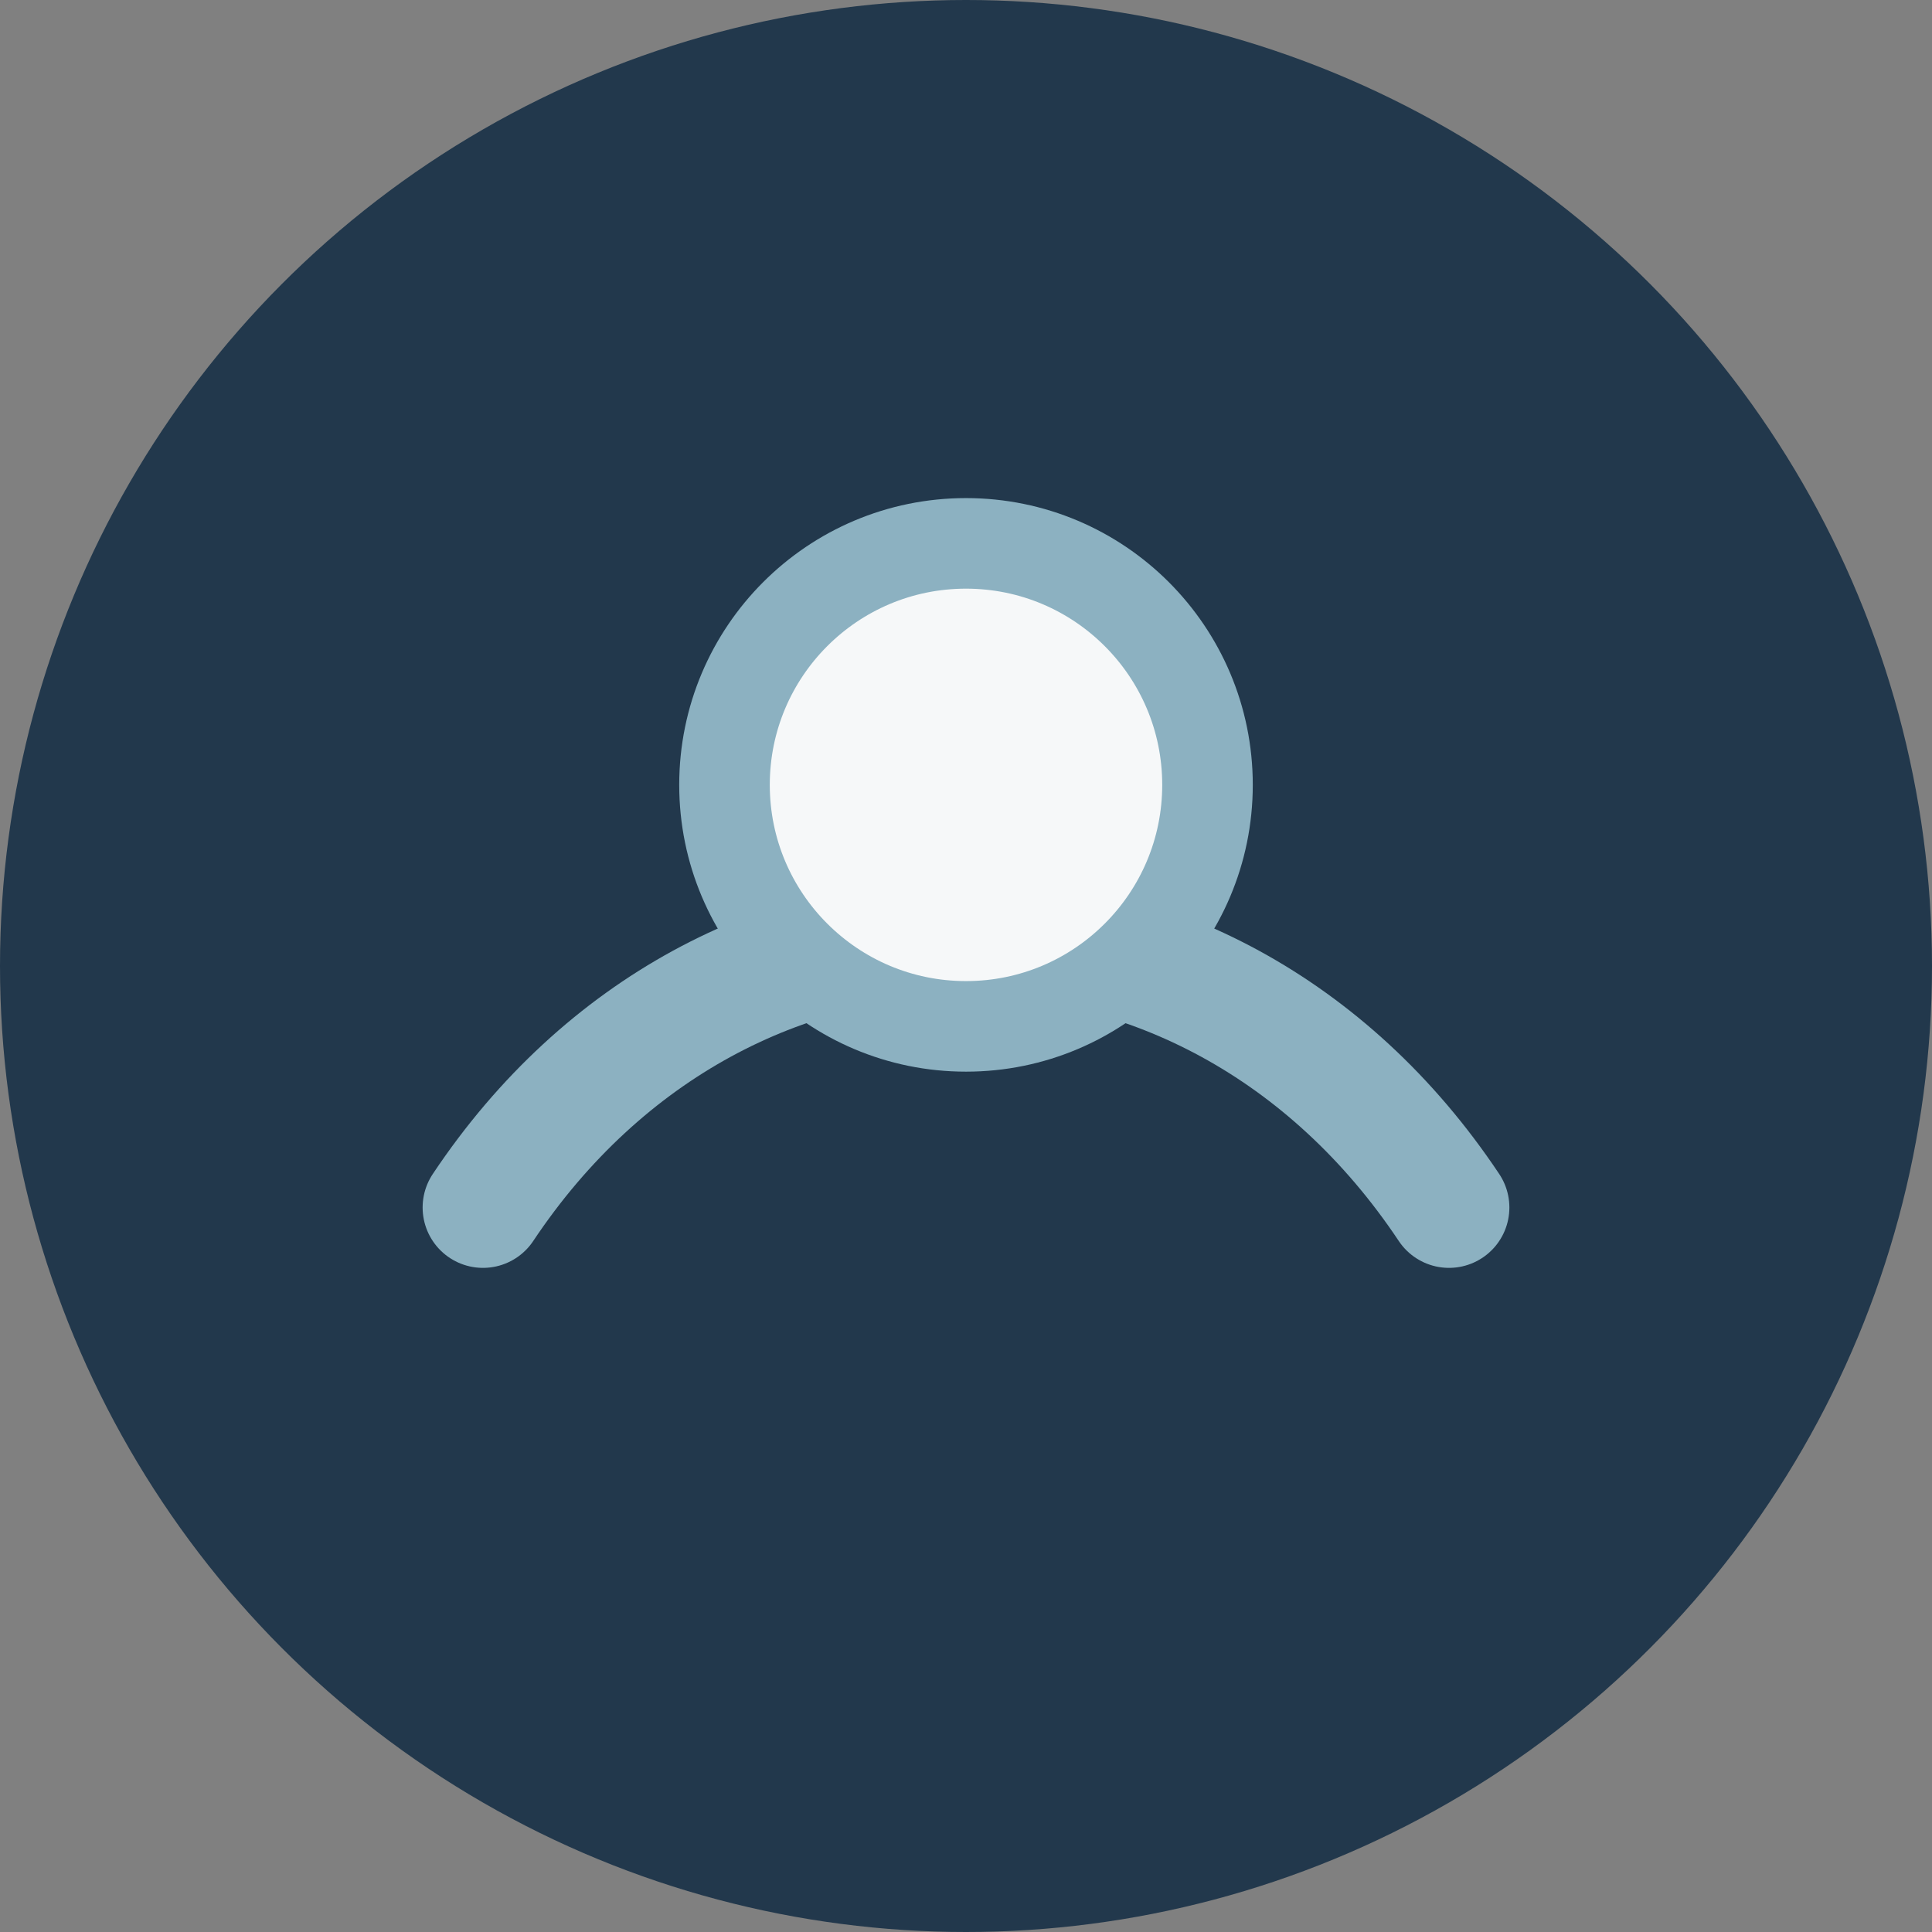
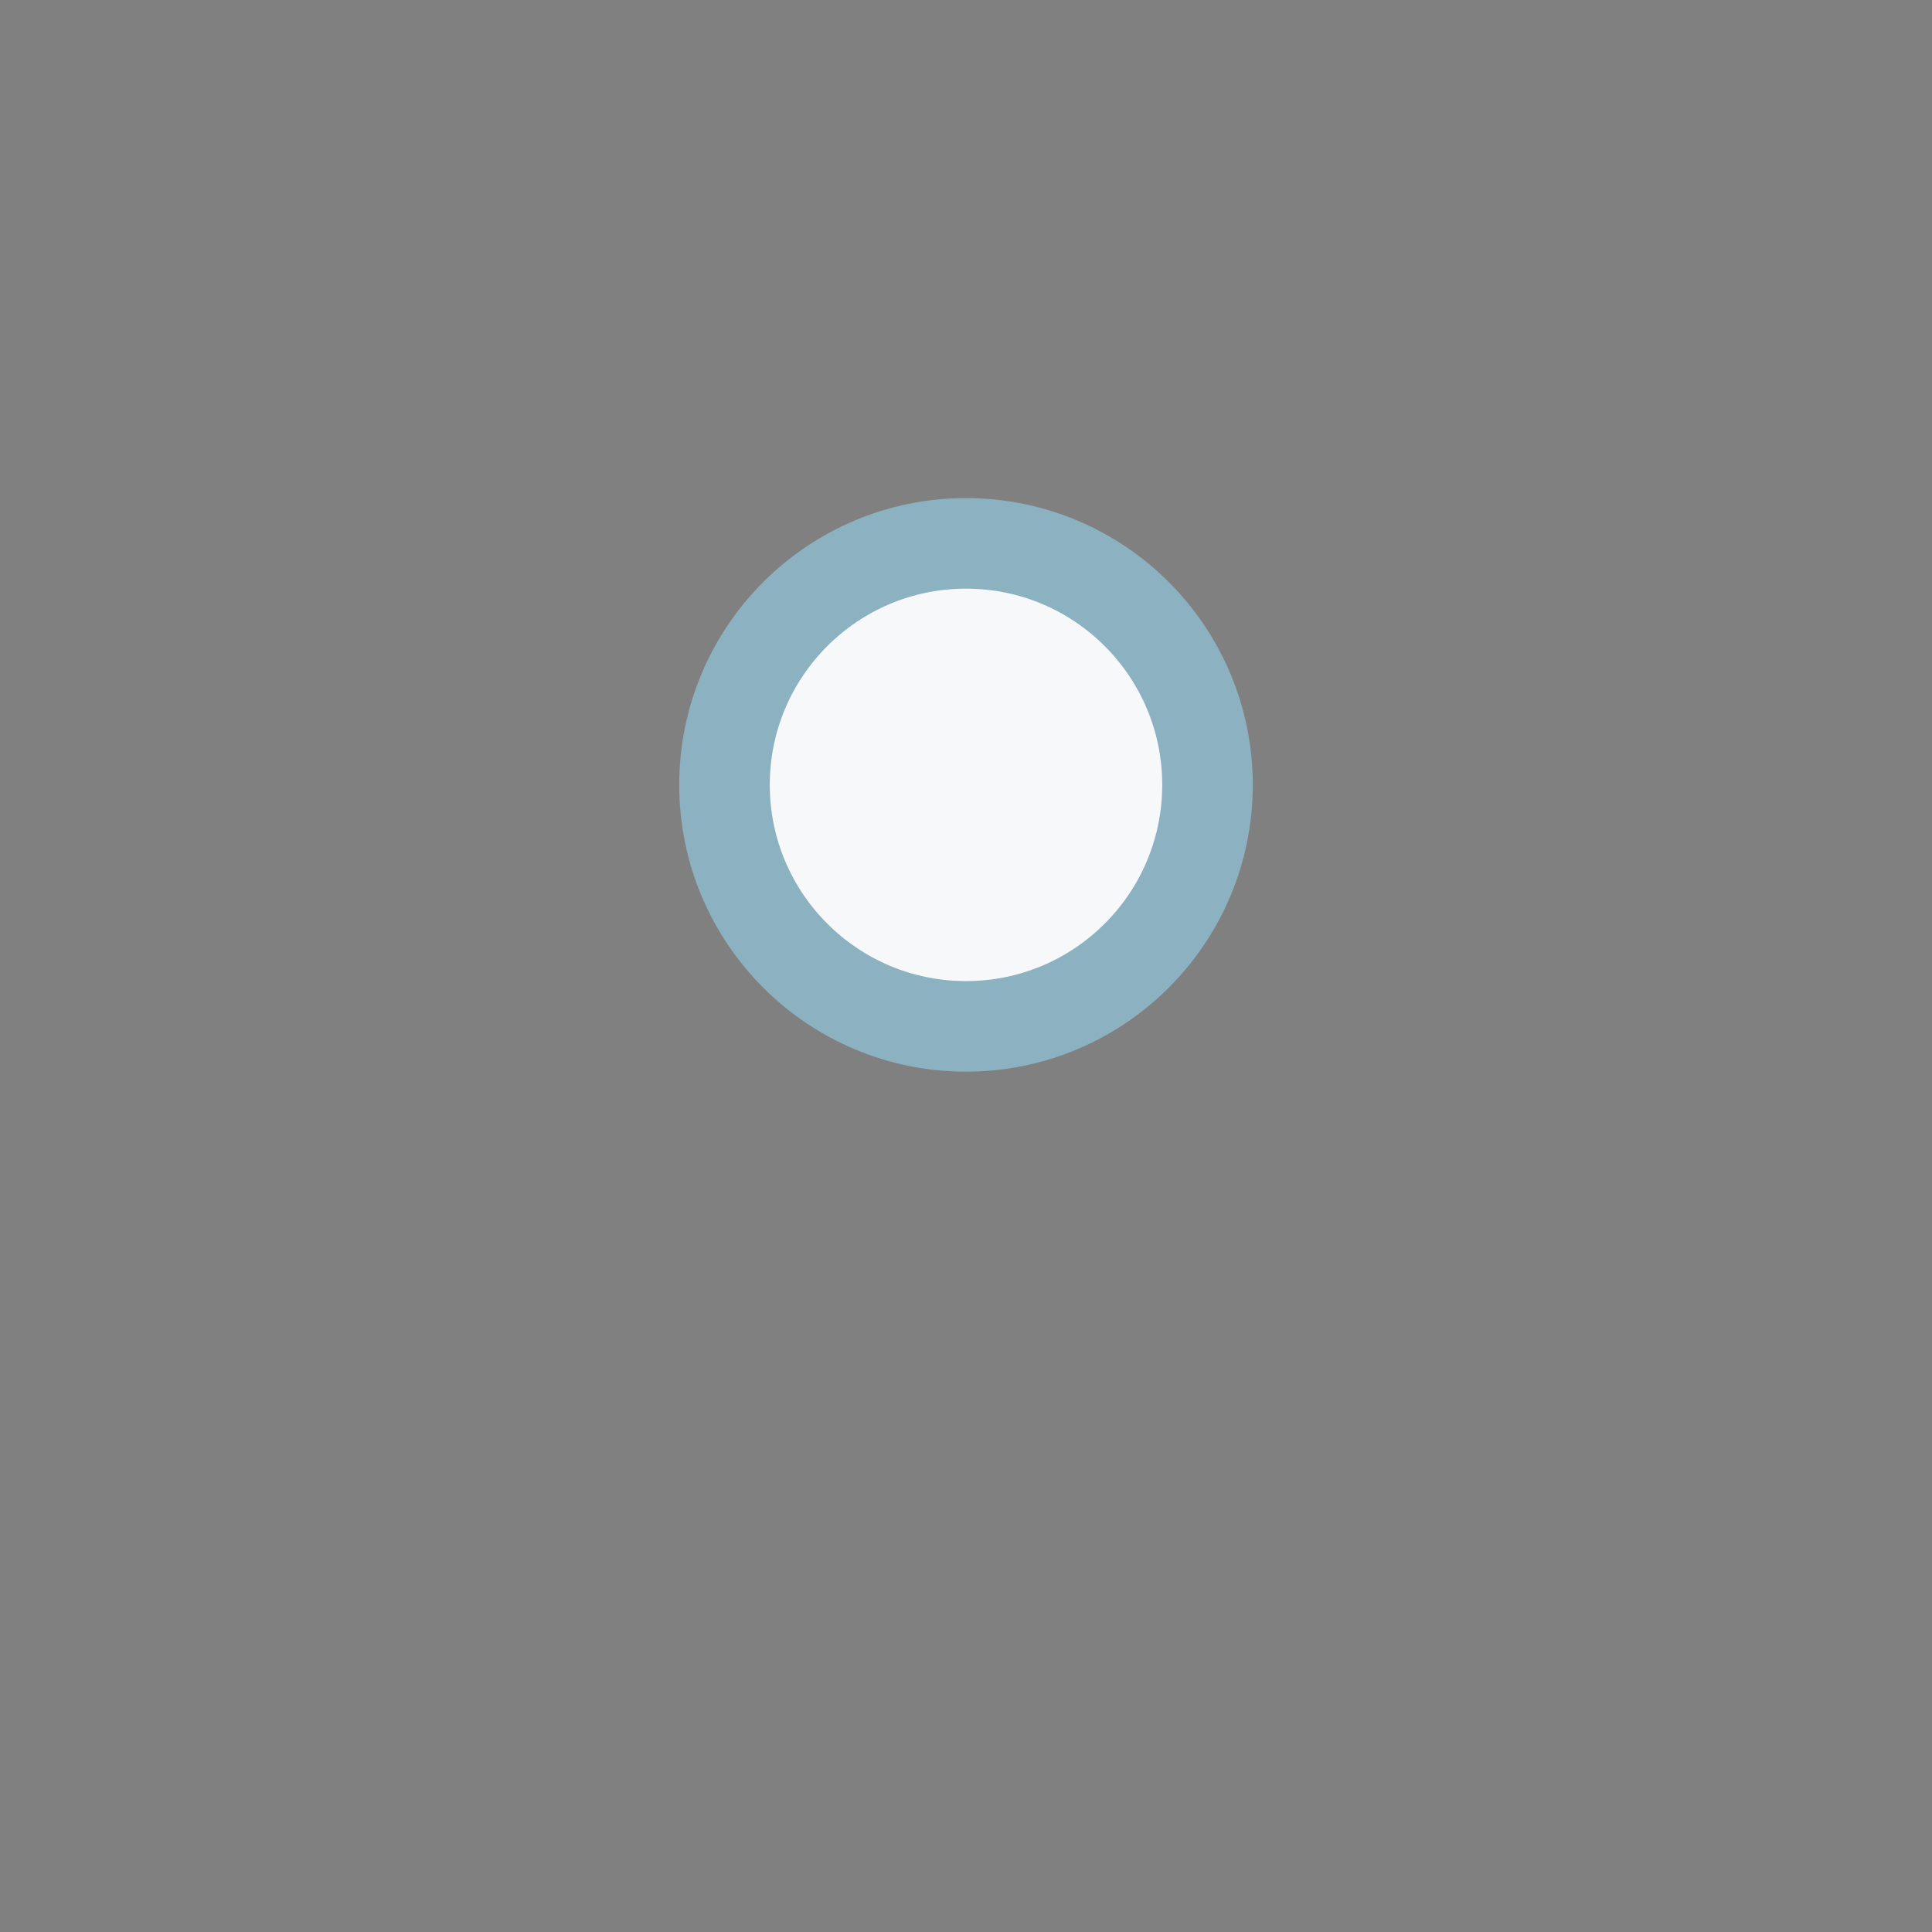
<svg xmlns="http://www.w3.org/2000/svg" width="32" height="32" viewBox="0 0 32 32">
  <rect x="0" y="0" width="32" height="32" fill="#808080" stroke="none" />
-   <circle cx="16" cy="16" r="16" fill="#22384C" />
-   <path d="M8 20c4-6 12-6 16 0" fill="none" stroke="#8CB1C1" stroke-width="2" stroke-linecap="round" />
  <circle cx="16" cy="13" r="4" fill="#F6F8F9" stroke="#8CB1C1" stroke-width="1.5" />
</svg>